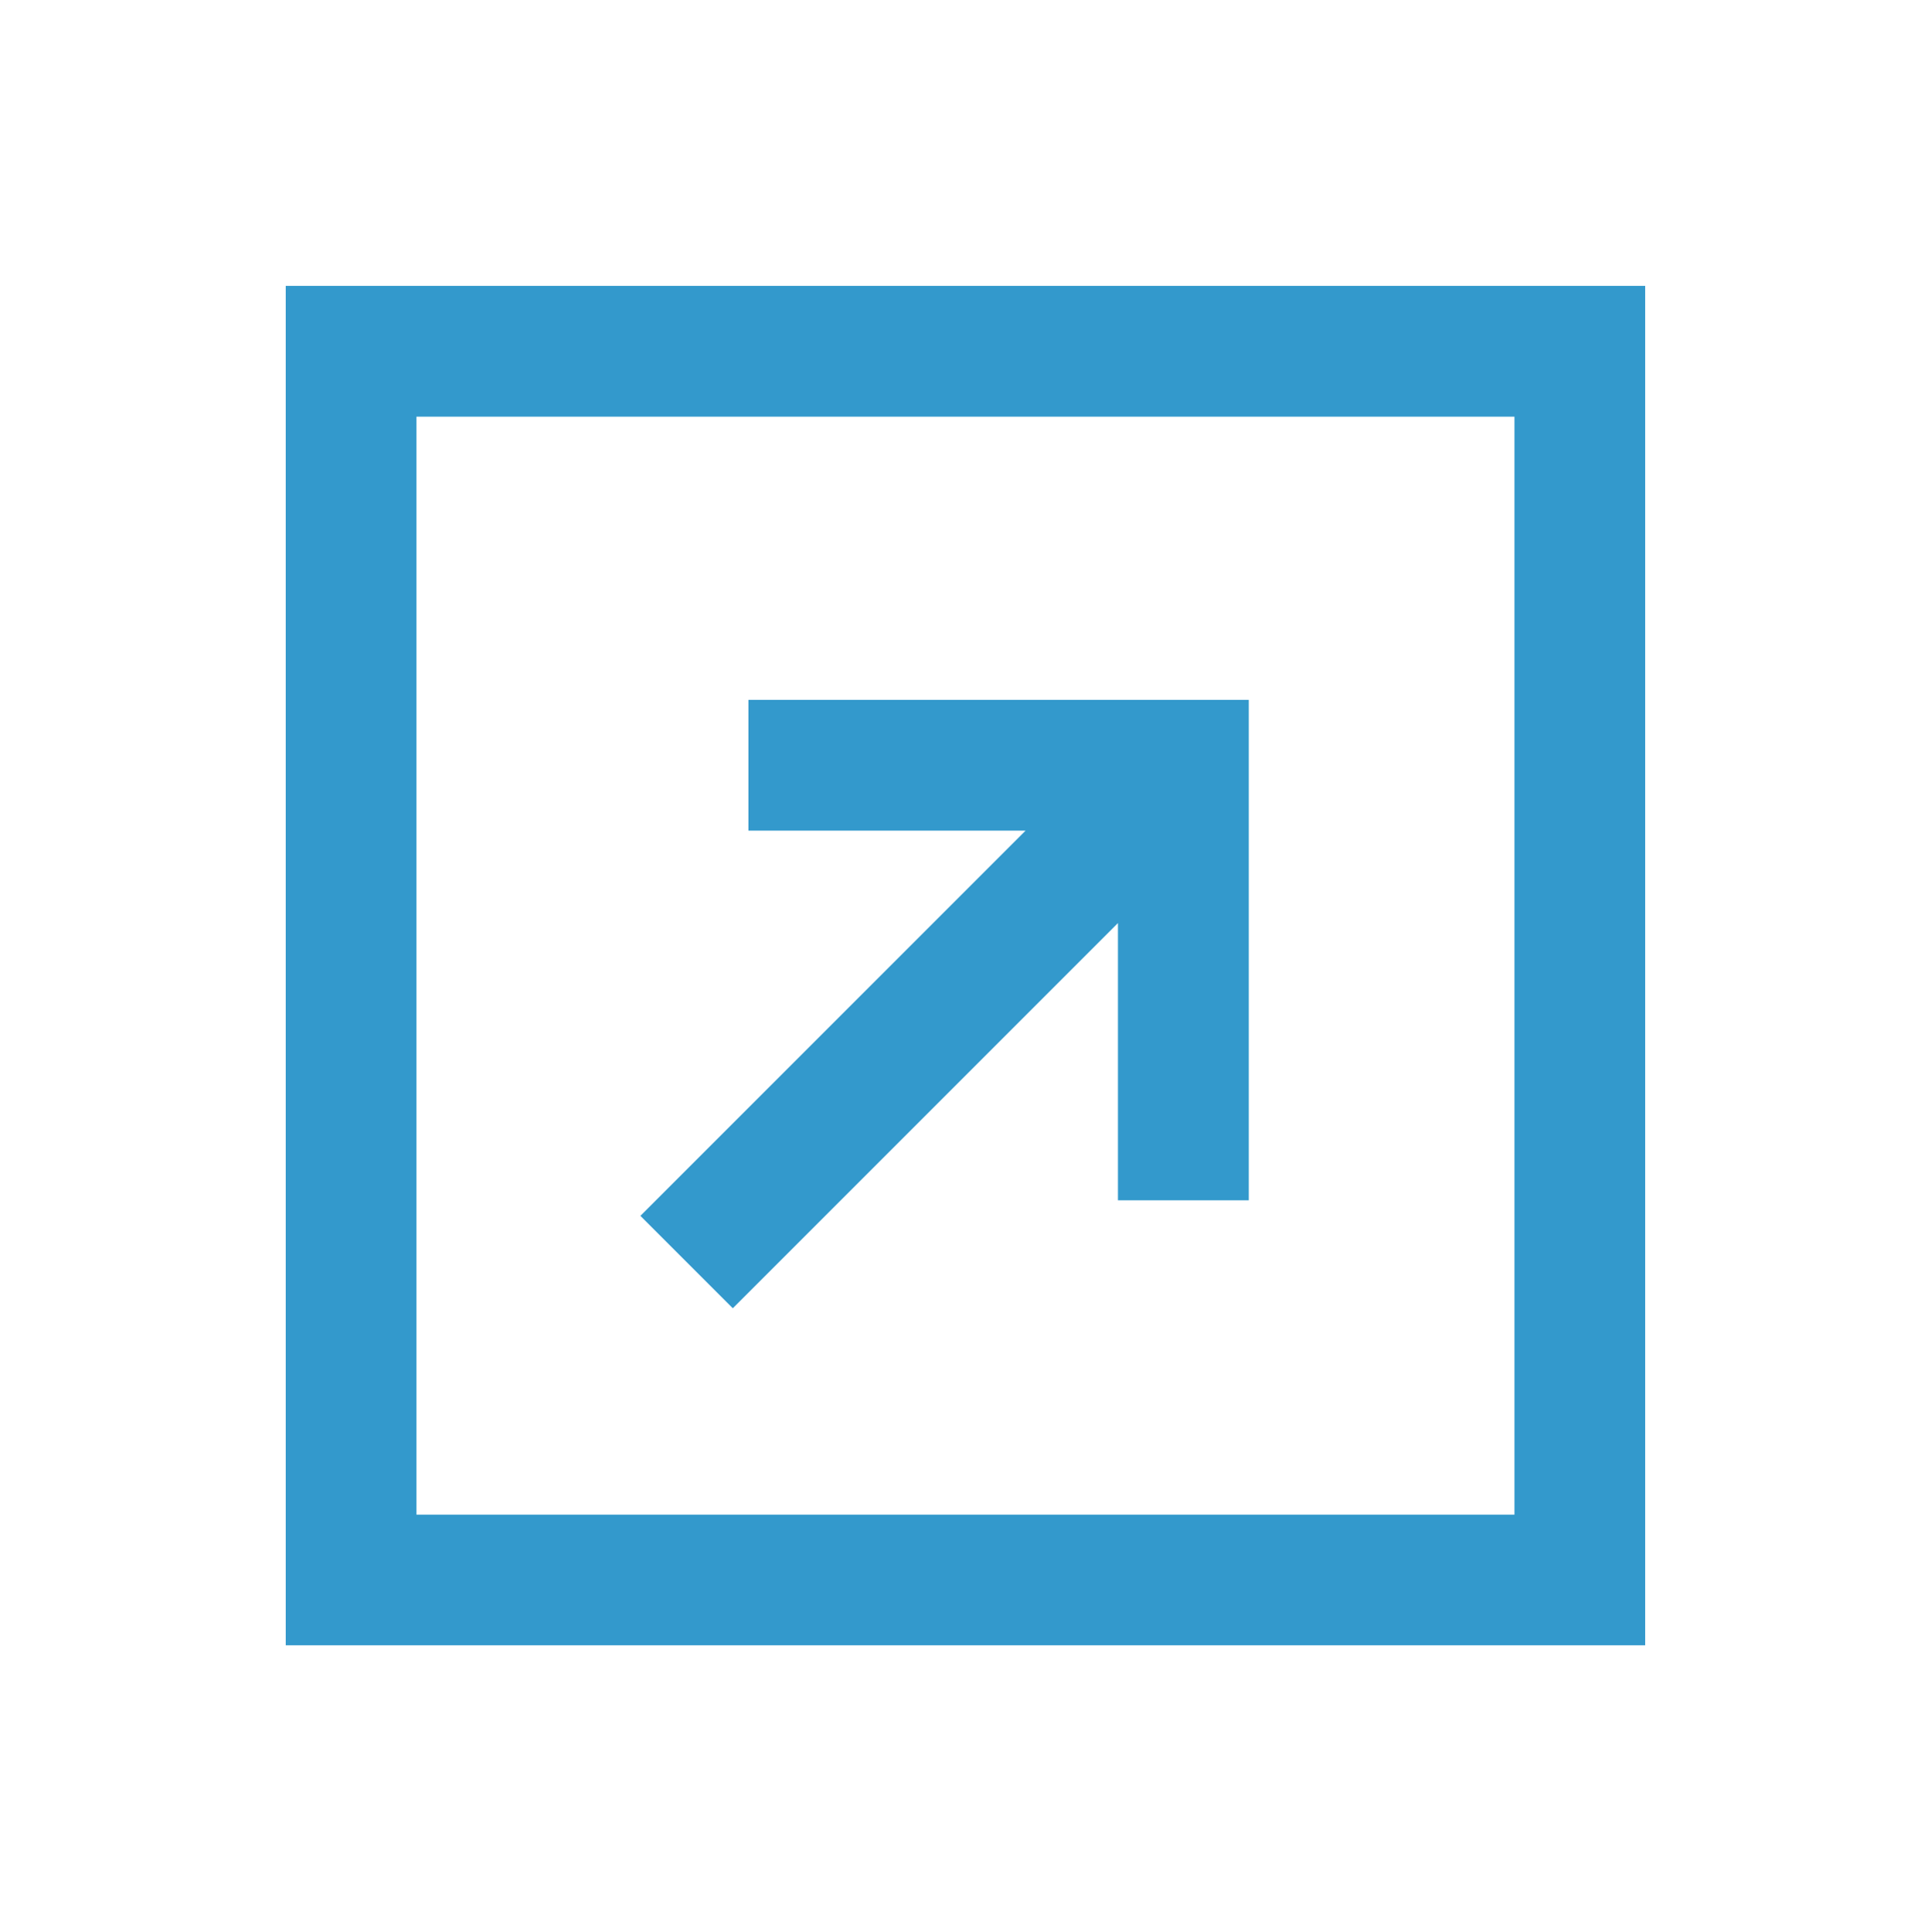
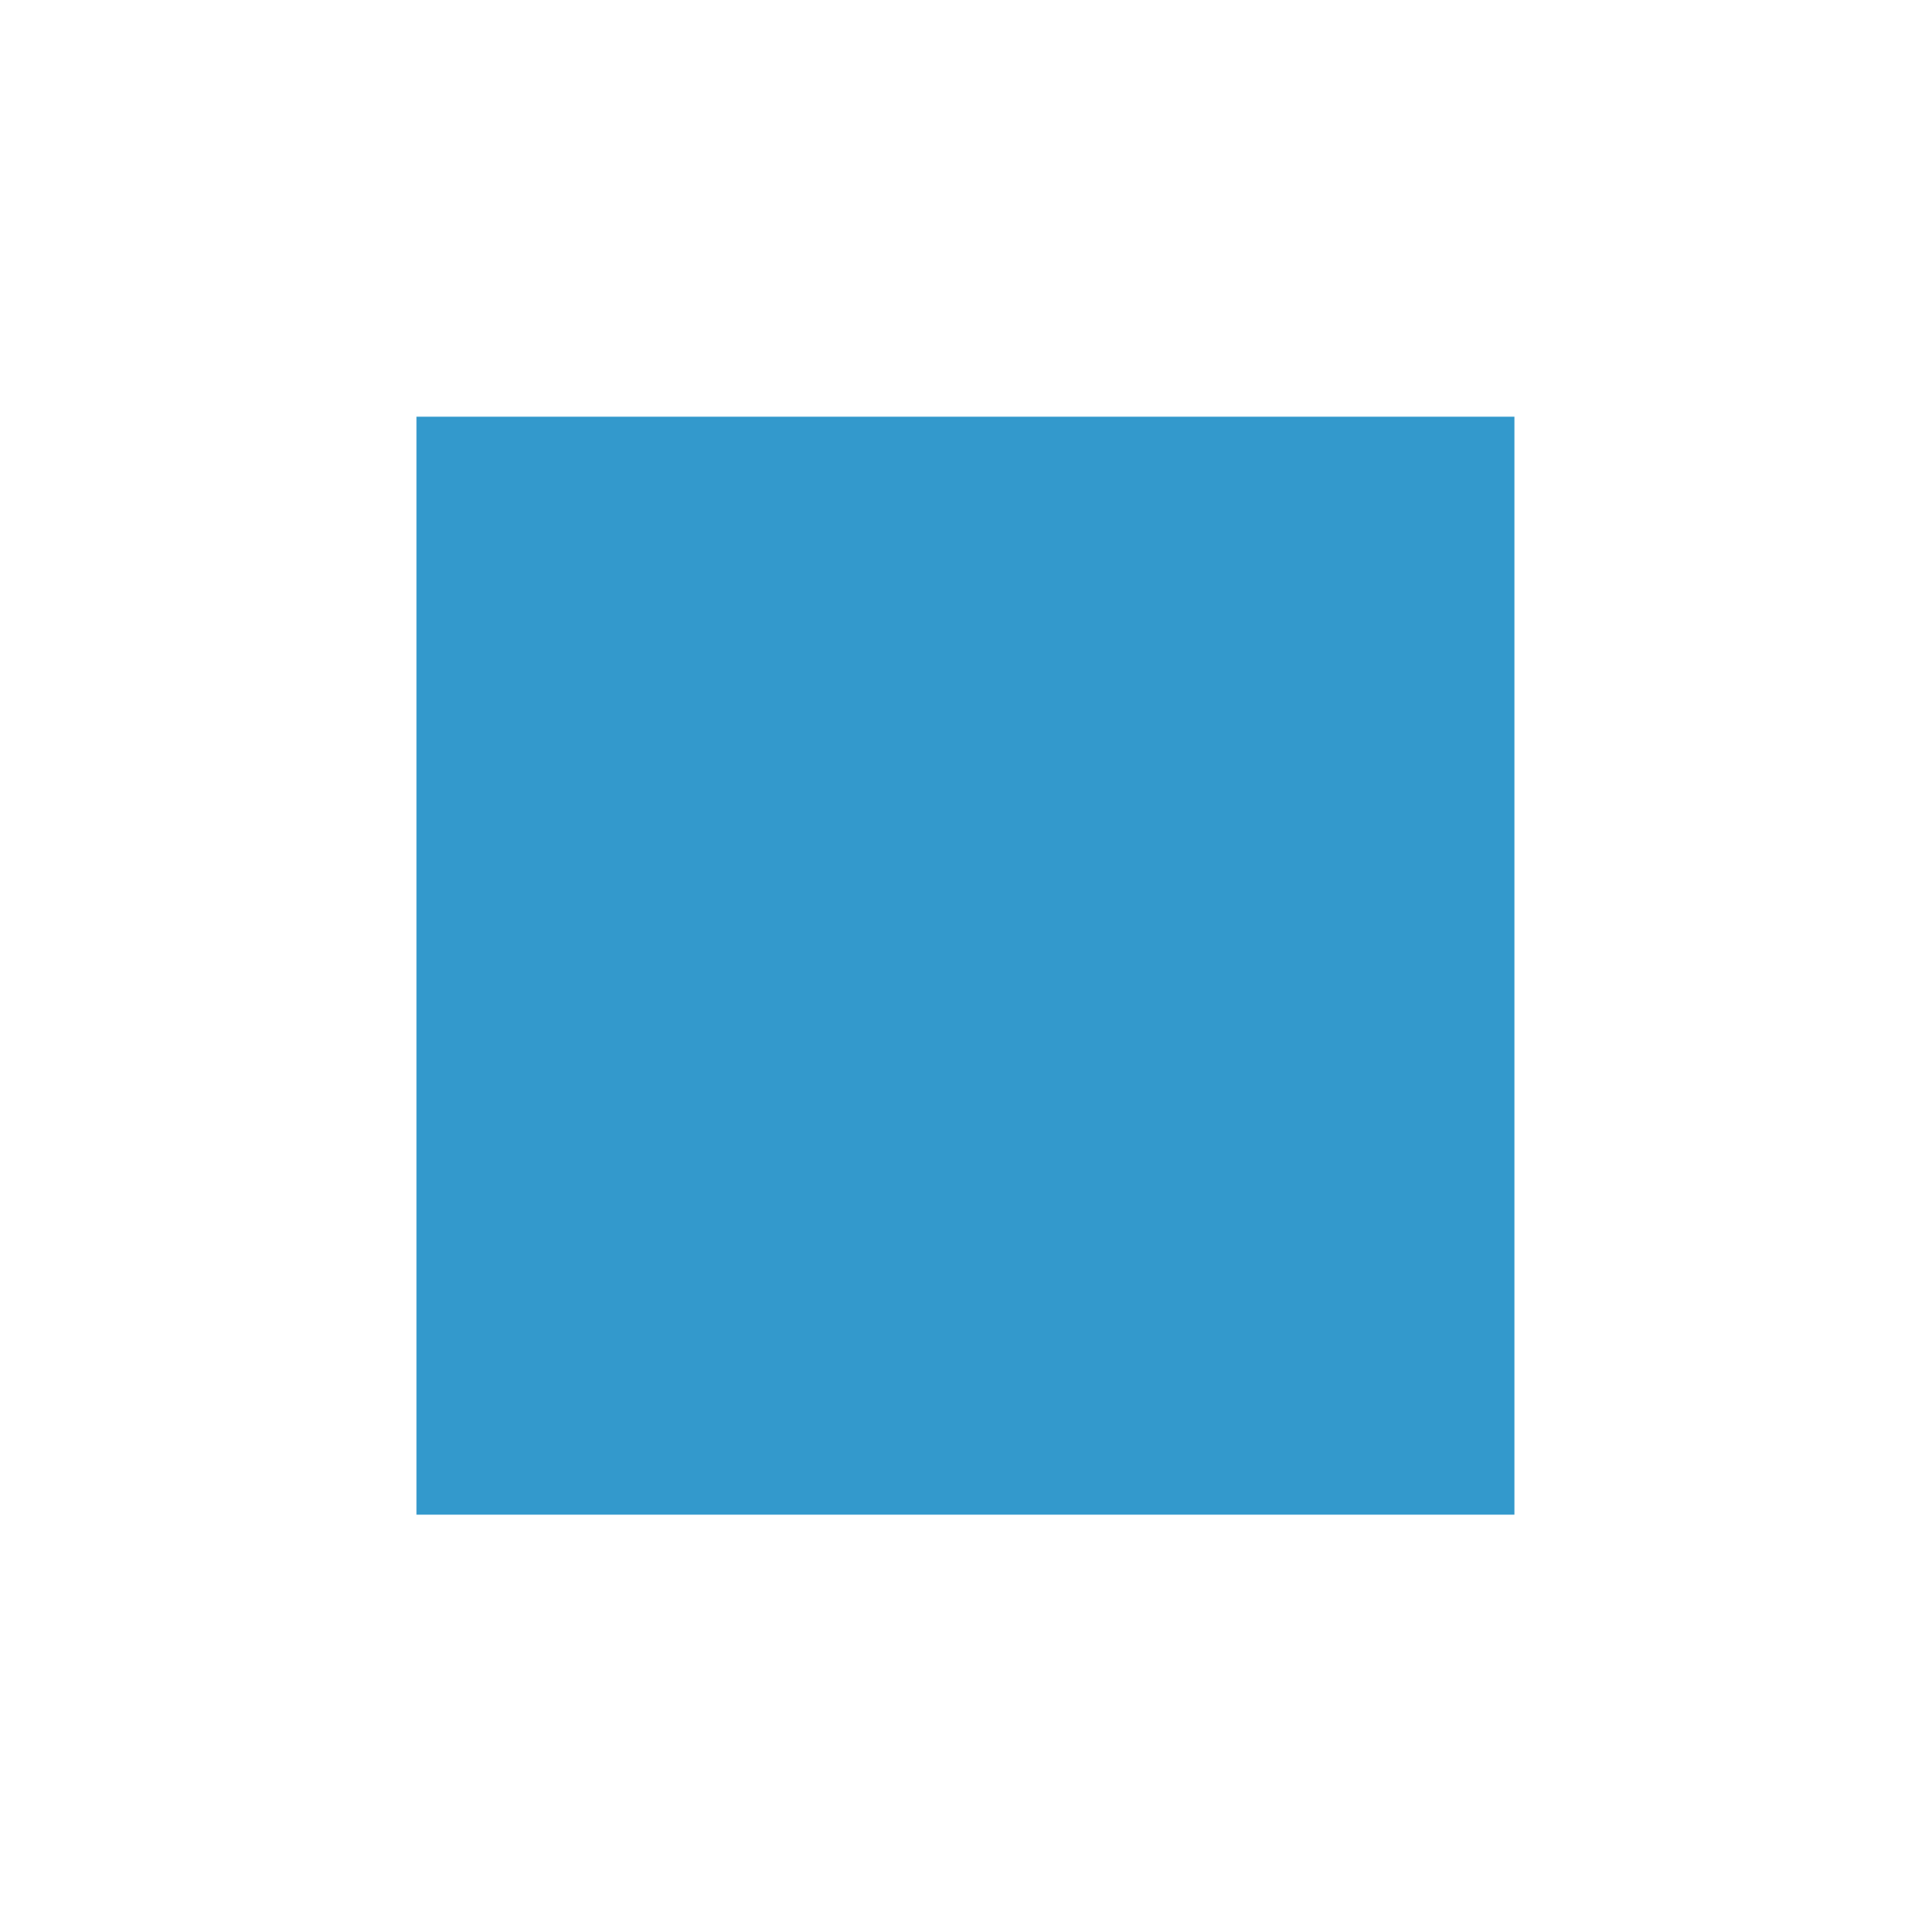
<svg xmlns="http://www.w3.org/2000/svg" version="1.1" id="レイヤー_1" x="0px" y="0px" width="21.964px" height="21.969px" viewBox="0 0 21.964 21.969" enable-background="new 0 0 21.964 21.969" xml:space="preserve">
  <g>
-     <path fill="#3399CC" d="M3.25,3.251v15.461h15.463V3.251H3.25z M17.226,17.226H4.737V4.739h12.489V17.226z" />
-     <polygon fill="#3399CC" points="8.335,14.879 12.716,10.498 12.716,13.651 14.204,13.651 14.204,7.96 8.513,7.96 8.513,9.447    11.665,9.447 7.284,13.828  " />
+     <path fill="#3399CC" d="M3.25,3.251v15.461h15.463H3.25z M17.226,17.226H4.737V4.739h12.489V17.226z" />
  </g>
</svg>